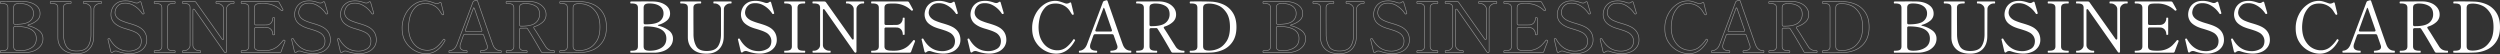
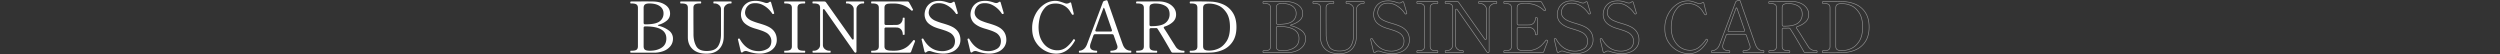
<svg xmlns="http://www.w3.org/2000/svg" width="4253.9" height="91.84" viewBox="0 0 4253.9 91.84">
  <rect x="0" y="0" width="4253.9" height="91.84" fill="#333333" stroke="none" />
  <g id="グループ_1388" data-name="グループ 1388" transform="translate(829.9 -283.34)">
    <path id="パス_977" data-name="パス 977" d="M7.44,0Q6.6,0,6.6-1.68t.84-1.68H9.36q5.52,0,7.86-1.68t2.34-5.88V-76.2q0-4.2-2.46-5.88T9.36-83.76H7.44q-.84,0-.84-1.68v-.6a1.023,1.023,0,0,1,.66-.9,5.46,5.46,0,0,1,1.62-.18l19.56-.12q11.64,0,17.04.12,12.48.24,20.64,5.76T74.28-66.6a15.034,15.034,0,0,1-5.4,11.88,36.94,36.94,0,0,1-13.92,7.2q-1.44.36-1.44.96,0,.48,1.44.84A46.115,46.115,0,0,1,72.3-37.68,16.667,16.667,0,0,1,79.2-24a19.99,19.99,0,0,1-4.38,12.9,27.116,27.116,0,0,1-11.7,8.28A44.724,44.724,0,0,1,46.92,0ZM29.28-50.76a2.515,2.515,0,0,0,.66,1.86,2.515,2.515,0,0,0,1.86.66h.6q17.4,0,24.06-5.04a16.366,16.366,0,0,0,6.66-13.8,14.294,14.294,0,0,0-6.3-12.06q-6.3-4.62-17.94-4.62-5.16,0-7.38,1.74T29.28-76.2ZM39.84-3.36q12.12,0,20.1-5.22t7.98-15.54q0-20.64-35.52-20.64h-.6a2.515,2.515,0,0,0-1.86.66,2.515,2.515,0,0,0-.66,1.86v31.32q0,4.32,2.4,5.94t7.8,1.62Zm96.6,5.04q-15.36,0-23.64-7.62t-8.28-20.34V-76.32q0-4.2-2.46-5.82T94.2-83.76H92.4q-.84,0-.84-1.68t.84-1.68h33.84a.756.756,0,0,1,.78.42,3.36,3.36,0,0,1,.18,1.26q0,1.68-.96,1.68h-1.8q-5.4,0-7.92,1.62T114-76.32q0,22.68.06,30.96t.06,10.68v3.12q0,11.88,4.56,20.28t17.76,8.4q14.28,0,19.38-7.92t5.1-20.76v-42.6A8.518,8.518,0,0,0,157.56-81a10.865,10.865,0,0,0-6.96-2.76h-1.8q-.84,0-.84-1.68t.84-1.68h29.16a.756.756,0,0,1,.78.42,3.36,3.36,0,0,1,.18,1.26q0,1.68-.96,1.68h-1.8A10.865,10.865,0,0,0,169.2-81a8.518,8.518,0,0,0-3.36,6.84l-.24,46.08q0,13.68-7.56,21.72T136.44,1.68Zm89.88-.12A54.174,54.174,0,0,1,216.06.42,63.776,63.776,0,0,1,205.8-2.4a9.424,9.424,0,0,0-3-.48A7.685,7.685,0,0,0,198-.96a2.593,2.593,0,0,1-1.68.72q-1.08,0-1.68-1.8l-4.8-20.16-.12-.72q0-.6,1.2-1.08l.72-.12a1.464,1.464,0,0,1,1.32.96q11.4,20.52,32.16,20.52a28.979,28.979,0,0,0,14.7-3.9q6.78-3.9,6.78-13.38a15.44,15.44,0,0,0-2.4-8.22,17.506,17.506,0,0,0-6.96-6.3,54.484,54.484,0,0,0-7.2-3.12q-3.48-1.2-8.52-2.76a84.174,84.174,0,0,1-10.56-3.6q-9.24-4.32-12.66-9.6a20.972,20.972,0,0,1-3.42-11.64A26.111,26.111,0,0,1,197.04-75a21.323,21.323,0,0,1,7.74-9.24q5.58-3.96,15.06-3.96a36.165,36.165,0,0,1,7.44.78,65.237,65.237,0,0,1,8.16,2.34,12.229,12.229,0,0,0,3.24.6,6.517,6.517,0,0,0,4.2-1.56,3.063,3.063,0,0,1,1.8-.72q1.2,0,1.56,1.56l5.04,17.28.12.84q0,.72-.96,1.08a3.809,3.809,0,0,1-1.08.24,1.41,1.41,0,0,1-1.2-.72A45.376,45.376,0,0,0,243-72.96a41.27,41.27,0,0,0-9.96-7.68,27.349,27.349,0,0,0-13.92-3.6q-7.44,0-11.28,3.42a15.811,15.811,0,0,0-4.92,6.96,20.246,20.246,0,0,0-1.08,5.34q0,8.52,10.2,13.68a99.637,99.637,0,0,0,13.44,4.8q5.28,1.56,9.06,2.88a62.732,62.732,0,0,1,7.38,3.12q13.92,7.2,13.92,22.32A20.852,20.852,0,0,1,252.3-9.84,23.874,23.874,0,0,1,242.04-1.5,37.62,37.62,0,0,1,226.32,1.56ZM269.28,0q-.84,0-.84-1.68t.84-1.68h1.92q5.4,0,7.86-1.74t2.46-5.7V-76.2q0-4.2-2.52-5.88t-7.8-1.68h-1.92q-.84,0-.84-1.68t.84-1.68h33.96a.756.756,0,0,1,.78.42,3.36,3.36,0,0,1,.18,1.26q0,1.68-.96,1.68h-1.8q-5.64,0-7.98,1.68t-2.34,5.88v65.4q0,4.2,2.4,5.82t7.92,1.62h1.8a.756.756,0,0,1,.78.42,3.36,3.36,0,0,1,.18,1.26q0,1.68-.96,1.68ZM317.4,0q-.72,0-.72-1.8,0-1.56.72-1.56h1.92a10.469,10.469,0,0,0,7.02-2.76,8.7,8.7,0,0,0,3.18-6.84V-76.32q0-4.08-2.4-5.76t-7.8-1.68H317.4q-.84,0-.84-1.68t.84-1.68h19.32a3.448,3.448,0,0,1,3,1.56l43.92,62.04q.84,1.2,1.68,1.2,1.44,0,1.44-2.16V-74.16a8.067,8.067,0,0,0-1.62-4.86,11.432,11.432,0,0,0-4.08-3.48,10.388,10.388,0,0,0-4.74-1.26h-1.8a.756.756,0,0,1-.78-.42,3.36,3.36,0,0,1-.18-1.26q0-1.68.96-1.68h29.04a.756.756,0,0,1,.78.42,3.36,3.36,0,0,1,.18,1.26q0,1.68-.96,1.68h-1.92a10.346,10.346,0,0,0-7.02,2.82,8.755,8.755,0,0,0-3.18,6.78V-2.52a3.462,3.462,0,0,1-.42,1.86A1.206,1.206,0,0,1,390,0a3.068,3.068,0,0,1-2.52-1.56l-50.04-71.4q-.84-1.2-1.68-1.2-1.44,0-1.44,2.16v59.04a8.518,8.518,0,0,0,3.36,6.84,11,11,0,0,0,7.08,2.76h1.92q.84,0,.84,1.56,0,1.8-.84,1.8ZM490.08-21.24a1.412,1.412,0,0,1,1.08,1.44,8.433,8.433,0,0,1-.6,1.92q-3.96,9.96-6,15.84A2.806,2.806,0,0,1,481.68,0H417.24q-.84,0-.84-1.68t.84-1.68h1.92q5.4,0,7.86-1.74t2.46-5.82V-76.2q0-4.2-2.58-5.88t-7.74-1.68h-1.92q-.84,0-.84-1.68t.84-1.68h60.84a3.029,3.029,0,0,1,3,1.8q2.04,3.48,3.84,6.84t2.64,4.92a1.336,1.336,0,0,1,.12.6q0,.6-.96,1.2a1.706,1.706,0,0,1-.96.24,1.628,1.628,0,0,1-1.2-.48,39.655,39.655,0,0,0-12.84-8.46,41.659,41.659,0,0,0-16.32-3.18h-3a51.425,51.425,0,0,0-7.56.42,7.394,7.394,0,0,0-4.2,1.98q-1.56,1.56-1.56,5.04v26.52a2.515,2.515,0,0,0,.66,1.86,2.515,2.515,0,0,0,1.86.66h8.28q7.32,0,9.6-.12a10.212,10.212,0,0,0,7.86-3.36,11.981,11.981,0,0,0,2.82-8.16q0-.84,1.56-.84a3.36,3.36,0,0,1,1.26.18.658.658,0,0,1,.42.66v27.48q0,.96-1.68.96-1.56,0-1.56-.96a11.981,11.981,0,0,0-2.82-8.16,10.212,10.212,0,0,0-7.86-3.36q-2.28-.12-9.6-.12H441.6a2.515,2.515,0,0,0-1.86.66,2.515,2.515,0,0,0-.66,1.86v29.52q0,4.08,2.52,5.64t7.8,1.8q1.56.12,5.4.12,2.88,0,4.2-.12A36.205,36.205,0,0,0,471.72-6.6a32.678,32.678,0,0,0,8.7-5.82A89.4,89.4,0,0,0,488.04-21a1.14,1.14,0,0,1,.96-.48A3.809,3.809,0,0,1,490.08-21.24ZM538.8,1.56A54.173,54.173,0,0,1,528.54.42,63.777,63.777,0,0,1,518.28-2.4a9.424,9.424,0,0,0-3-.48,7.685,7.685,0,0,0-4.8,1.92,2.593,2.593,0,0,1-1.68.72q-1.08,0-1.68-1.8l-4.8-20.16-.12-.72q0-.6,1.2-1.08l.72-.12a1.464,1.464,0,0,1,1.32.96Q516.84-2.64,537.6-2.64a28.979,28.979,0,0,0,14.7-3.9q6.78-3.9,6.78-13.38a15.44,15.44,0,0,0-2.4-8.22,17.506,17.506,0,0,0-6.96-6.3,54.486,54.486,0,0,0-7.2-3.12q-3.48-1.2-8.52-2.76a84.174,84.174,0,0,1-10.56-3.6q-9.24-4.32-12.66-9.6a20.972,20.972,0,0,1-3.42-11.64A26.111,26.111,0,0,1,509.52-75a21.324,21.324,0,0,1,7.74-9.24q5.58-3.96,15.06-3.96a36.165,36.165,0,0,1,7.44.78,65.239,65.239,0,0,1,8.16,2.34,12.229,12.229,0,0,0,3.24.6,6.517,6.517,0,0,0,4.2-1.56,3.063,3.063,0,0,1,1.8-.72q1.2,0,1.56,1.56l5.04,17.28.12.84q0,.72-.96,1.08a3.809,3.809,0,0,1-1.08.24,1.41,1.41,0,0,1-1.2-.72,45.374,45.374,0,0,0-5.16-6.48,41.27,41.27,0,0,0-9.96-7.68,27.349,27.349,0,0,0-13.92-3.6q-7.44,0-11.28,3.42a15.811,15.811,0,0,0-4.92,6.96,20.245,20.245,0,0,0-1.08,5.34q0,8.52,10.2,13.68a99.638,99.638,0,0,0,13.44,4.8q5.28,1.56,9.06,2.88a62.738,62.738,0,0,1,7.38,3.12q13.92,7.2,13.92,22.32a20.852,20.852,0,0,1-3.54,11.88A23.874,23.874,0,0,1,554.52-1.5,37.62,37.62,0,0,1,538.8,1.56Zm78.12,0A54.173,54.173,0,0,1,606.66.42,63.777,63.777,0,0,1,596.4-2.4a9.424,9.424,0,0,0-3-.48,7.685,7.685,0,0,0-4.8,1.92,2.593,2.593,0,0,1-1.68.72q-1.08,0-1.68-1.8l-4.8-20.16-.12-.72q0-.6,1.2-1.08l.72-.12a1.464,1.464,0,0,1,1.32.96q11.4,20.52,32.16,20.52a28.979,28.979,0,0,0,14.7-3.9q6.78-3.9,6.78-13.38a15.44,15.44,0,0,0-2.4-8.22,17.506,17.506,0,0,0-6.96-6.3,54.486,54.486,0,0,0-7.2-3.12q-3.48-1.2-8.52-2.76a84.174,84.174,0,0,1-10.56-3.6q-9.24-4.32-12.66-9.6a20.972,20.972,0,0,1-3.42-11.64A26.111,26.111,0,0,1,587.64-75a21.323,21.323,0,0,1,7.74-9.24q5.58-3.96,15.06-3.96a36.165,36.165,0,0,1,7.44.78,65.239,65.239,0,0,1,8.16,2.34,12.229,12.229,0,0,0,3.24.6,6.517,6.517,0,0,0,4.2-1.56,3.063,3.063,0,0,1,1.8-.72q1.2,0,1.56,1.56l5.04,17.28.12.84q0,.72-.96,1.08a3.809,3.809,0,0,1-1.08.24,1.41,1.41,0,0,1-1.2-.72,45.374,45.374,0,0,0-5.16-6.48,41.27,41.27,0,0,0-9.96-7.68,27.349,27.349,0,0,0-13.92-3.6q-7.44,0-11.28,3.42a15.811,15.811,0,0,0-4.92,6.96,20.245,20.245,0,0,0-1.08,5.34q0,8.52,10.2,13.68a99.638,99.638,0,0,0,13.44,4.8q5.28,1.56,9.06,2.88a62.738,62.738,0,0,1,7.38,3.12q13.92,7.2,13.92,22.32A20.852,20.852,0,0,1,642.9-9.84,23.874,23.874,0,0,1,632.64-1.5,37.62,37.62,0,0,1,616.92,1.56Zm114.12.12A40.752,40.752,0,0,1,712.8-3.06a41.338,41.338,0,0,1-15.96-14.46q-6.48-9.72-6.48-23.76a50.5,50.5,0,0,1,5.76-24.36,45.006,45.006,0,0,1,14.76-16.62,32.985,32.985,0,0,1,18.36-5.94,27.282,27.282,0,0,1,7.08.84q3.12.84,7.2,2.28,1.56.6,3.06,1.08a8.458,8.458,0,0,0,2.46.48,9.89,9.89,0,0,0,4.92-1.44,3.211,3.211,0,0,1,1.56-.6q.96,0,1.32,1.44l4.08,16.8.24,1.32v.24a1.234,1.234,0,0,1-.72,1.08l-.6.24h-.36a1.978,1.978,0,0,1-1.44-.84q-.6-.84-3.84-6a26.406,26.406,0,0,0-9.54-8.76,28.87,28.87,0,0,0-14.58-3.6q-12,0-18.42,7.74a39.235,39.235,0,0,0-8.4,16.74,72.951,72.951,0,0,0-1.98,15.24q0,13.56,4.86,22.56T718.26-8.22a29.187,29.187,0,0,0,14.58,4.14A24.554,24.554,0,0,0,748.2-8.94a56.294,56.294,0,0,0,12.12-13.38q.6-.72,1.08-.72a2.086,2.086,0,0,1,1.2.6,1.926,1.926,0,0,1,.84,1.32,1.842,1.842,0,0,1-.24.72Q751.08,1.68,731.04,1.68ZM858.36-3.36a.586.586,0,0,1,.6.54,5.242,5.242,0,0,1,.12,1.14q0,1.68-.72,1.68H824.28a.658.658,0,0,1-.66-.42,3.36,3.36,0,0,1-.18-1.26,3.36,3.36,0,0,1,.18-1.26.658.658,0,0,1,.66-.42,20.768,20.768,0,0,0,7.92-1.38,4.984,4.984,0,0,0,3.36-4.98,8.013,8.013,0,0,0-.48-2.76L829.2-29.4a2.806,2.806,0,0,0-2.88-2.04h-28.8a2.806,2.806,0,0,0-2.88,2.04l-2.04,5.64-2.64,7.68a15.891,15.891,0,0,0-1.08,5.28q0,7.44,11.4,7.44a.586.586,0,0,1,.6.54A5.242,5.242,0,0,1,801-1.68Q801,0,800.28,0H770.76a.658.658,0,0,1-.66-.42,3.359,3.359,0,0,1-.18-1.26,3.359,3.359,0,0,1,.18-1.26.658.658,0,0,1,.66-.42,12.344,12.344,0,0,0,7.08-2.52q3.6-2.52,5.88-8.28l27-71.64a3.954,3.954,0,0,1,2.52-2.4l2.04-.6a4.89,4.89,0,0,1,1.68-.36,1.39,1.39,0,0,1,.96.24,1.426,1.426,0,0,1,.72.84l4.08,11.88q4.08,11.64,12.3,35.28t9.66,27.24Q848.52-3.36,858.36-3.36ZM798.12-38.88a3.81,3.81,0,0,0-.24,1.08,1.6,1.6,0,0,0,.6,1.32,2.625,2.625,0,0,0,1.68.48h23.76q2.28,0,2.28-1.92l-.24-.96-12-34.56a6.723,6.723,0,0,0-1.2-2.52q-.72-.84-.96-.24Q805.08-58.56,798.12-38.88ZM948.72-3.36q.84,0,.84,1.56,0,1.8-.84,1.8H930a3.214,3.214,0,0,1-3-1.68q-4.44-7.92-11.4-19.74t-11.64-18.9a2.894,2.894,0,0,0-2.76-1.56l-3.36.12h-5.28a2.515,2.515,0,0,0-1.86.66,2.515,2.515,0,0,0-.66,1.86v28.32q0,4.2,2.58,5.88t7.74,1.68h1.92q.84,0,.84,1.56,0,1.8-.84,1.8H868.2q-.84,0-.84-1.68t.84-1.68h1.92q5.4,0,7.86-1.68t2.46-5.88V-76.2q0-4.2-2.64-5.88T870-83.76h-1.92q-.84,0-.84-1.68v-.6a1.023,1.023,0,0,1,.66-.9,5.46,5.46,0,0,1,1.62-.18l26.16-.12H906.6a38.5,38.5,0,0,1,14.22,2.82,25.107,25.107,0,0,1,10.5,7.8,18.73,18.73,0,0,1,3.96,11.82,16.526,16.526,0,0,1-5.34,12.42,35.526,35.526,0,0,1-13.98,7.86q-1.68.6-1.68,1.8a2.641,2.641,0,0,0,.6,1.44q4.56,6.72,11.52,18.12l8.52,13.44a15.3,15.3,0,0,0,5.22,4.62A17.932,17.932,0,0,0,948.72-3.36ZM890.04-47.64a2.515,2.515,0,0,0,.66,1.86,2.515,2.515,0,0,0,1.86.66h1.08q17.16,0,23.88-5.76a18.314,18.314,0,0,0,6.72-14.52q0-9.84-7.02-14.04t-17.1-4.2a16.467,16.467,0,0,0-7.32,1.38q-2.76,1.38-2.76,6.06ZM959.4,0q-.96,0-.96-1.68t.96-1.68h1.92q5.4,0,7.8-1.62t2.4-5.82V-76.2q0-4.32-2.4-5.94t-7.8-1.62H959.4q-.84,0-.84-1.68v-.6a1.023,1.023,0,0,1,.66-.9,5.46,5.46,0,0,1,1.62-.18q2.16-.12,12-.12,12.96,0,21.84.36a56.482,56.482,0,0,1,21.18,4.92,37.022,37.022,0,0,1,15.96,13.98q6.18,9.54,6.18,24.42,0,14.76-6.18,24.3a37.426,37.426,0,0,1-15.96,14.04A55.774,55.774,0,0,1,994.68-.24q-7.92.36-19.8.36Zm33-3.6a37.794,37.794,0,0,0,14.82-3.36q7.86-3.36,13.8-12.3t5.94-24.3q0-15.48-5.94-24.42t-13.8-12.24a38.372,38.372,0,0,0-14.82-3.3h-.96q-5.52,0-7.86,1.68t-2.34,5.88v64.92q0,4.08,2.34,5.76t7.86,1.68Z" transform="translate(236 373)" fill="#fff" />
-     <path id="パス_978" data-name="パス 978" d="M7.44,0Q6.6,0,6.6-1.68t.84-1.68H9.36q5.52,0,7.86-1.68t2.34-5.88V-76.2q0-4.2-2.46-5.88T9.36-83.76H7.44q-.84,0-.84-1.68v-.6a1.023,1.023,0,0,1,.66-.9,5.46,5.46,0,0,1,1.62-.18l19.56-.12q11.64,0,17.04.12,12.48.24,20.64,5.76T74.28-66.6a15.034,15.034,0,0,1-5.4,11.88,36.94,36.94,0,0,1-13.92,7.2q-1.44.36-1.44.96,0,.48,1.44.84A46.115,46.115,0,0,1,72.3-37.68,16.667,16.667,0,0,1,79.2-24a19.99,19.99,0,0,1-4.38,12.9,27.116,27.116,0,0,1-11.7,8.28A44.724,44.724,0,0,1,46.92,0ZM29.28-50.76a2.515,2.515,0,0,0,.66,1.86,2.515,2.515,0,0,0,1.86.66h.6q17.4,0,24.06-5.04a16.366,16.366,0,0,0,6.66-13.8,14.294,14.294,0,0,0-6.3-12.06q-6.3-4.62-17.94-4.62-5.16,0-7.38,1.74T29.28-76.2ZM39.84-3.36q12.12,0,20.1-5.22t7.98-15.54q0-20.64-35.52-20.64h-.6a2.515,2.515,0,0,0-1.86.66,2.515,2.515,0,0,0-.66,1.86v31.32q0,4.32,2.4,5.94t7.8,1.62Zm96.6,5.04q-15.36,0-23.64-7.62t-8.28-20.34V-76.32q0-4.2-2.46-5.82T94.2-83.76H92.4q-.84,0-.84-1.68t.84-1.68h33.84a.756.756,0,0,1,.78.42,3.36,3.36,0,0,1,.18,1.26q0,1.68-.96,1.68h-1.8q-5.4,0-7.92,1.62T114-76.32q0,22.68.06,30.96t.06,10.68v3.12q0,11.88,4.56,20.28t17.76,8.4q14.28,0,19.38-7.92t5.1-20.76v-42.6A8.518,8.518,0,0,0,157.56-81a10.865,10.865,0,0,0-6.96-2.76h-1.8q-.84,0-.84-1.68t.84-1.68h29.16a.756.756,0,0,1,.78.42,3.36,3.36,0,0,1,.18,1.26q0,1.68-.96,1.68h-1.8A10.865,10.865,0,0,0,169.2-81a8.518,8.518,0,0,0-3.36,6.84l-.24,46.08q0,13.68-7.56,21.72T136.44,1.68Zm89.88-.12A54.174,54.174,0,0,1,216.06.42,63.776,63.776,0,0,1,205.8-2.4a9.424,9.424,0,0,0-3-.48A7.685,7.685,0,0,0,198-.96a2.593,2.593,0,0,1-1.68.72q-1.08,0-1.68-1.8l-4.8-20.16-.12-.72q0-.6,1.2-1.08l.72-.12a1.464,1.464,0,0,1,1.32.96q11.4,20.52,32.16,20.52a28.979,28.979,0,0,0,14.7-3.9q6.78-3.9,6.78-13.38a15.44,15.44,0,0,0-2.4-8.22,17.506,17.506,0,0,0-6.96-6.3,54.484,54.484,0,0,0-7.2-3.12q-3.48-1.2-8.52-2.76a84.174,84.174,0,0,1-10.56-3.6q-9.24-4.32-12.66-9.6a20.972,20.972,0,0,1-3.42-11.64A26.111,26.111,0,0,1,197.04-75a21.323,21.323,0,0,1,7.74-9.24q5.58-3.96,15.06-3.96a36.165,36.165,0,0,1,7.44.78,65.237,65.237,0,0,1,8.16,2.34,12.229,12.229,0,0,0,3.24.6,6.517,6.517,0,0,0,4.2-1.56,3.063,3.063,0,0,1,1.8-.72q1.2,0,1.56,1.56l5.04,17.28.12.84q0,.72-.96,1.08a3.809,3.809,0,0,1-1.08.24,1.41,1.41,0,0,1-1.2-.72A45.376,45.376,0,0,0,243-72.96a41.27,41.27,0,0,0-9.96-7.68,27.349,27.349,0,0,0-13.92-3.6q-7.44,0-11.28,3.42a15.811,15.811,0,0,0-4.92,6.96,20.246,20.246,0,0,0-1.08,5.34q0,8.52,10.2,13.68a99.637,99.637,0,0,0,13.44,4.8q5.28,1.56,9.06,2.88a62.732,62.732,0,0,1,7.38,3.12q13.92,7.2,13.92,22.32A20.852,20.852,0,0,1,252.3-9.84,23.874,23.874,0,0,1,242.04-1.5,37.62,37.62,0,0,1,226.32,1.56ZM269.28,0q-.84,0-.84-1.68t.84-1.68h1.92q5.4,0,7.86-1.74t2.46-5.7V-76.2q0-4.2-2.52-5.88t-7.8-1.68h-1.92q-.84,0-.84-1.68t.84-1.68h33.96a.756.756,0,0,1,.78.42,3.36,3.36,0,0,1,.18,1.26q0,1.68-.96,1.68h-1.8q-5.64,0-7.98,1.68t-2.34,5.88v65.4q0,4.2,2.4,5.82t7.92,1.62h1.8a.756.756,0,0,1,.78.42,3.36,3.36,0,0,1,.18,1.26q0,1.68-.96,1.68ZM317.4,0q-.72,0-.72-1.8,0-1.56.72-1.56h1.92a10.469,10.469,0,0,0,7.02-2.76,8.7,8.7,0,0,0,3.18-6.84V-76.32q0-4.08-2.4-5.76t-7.8-1.68H317.4q-.84,0-.84-1.68t.84-1.68h19.32a3.448,3.448,0,0,1,3,1.56l43.92,62.04q.84,1.2,1.68,1.2,1.44,0,1.44-2.16V-74.16a8.067,8.067,0,0,0-1.62-4.86,11.432,11.432,0,0,0-4.08-3.48,10.388,10.388,0,0,0-4.74-1.26h-1.8a.756.756,0,0,1-.78-.42,3.36,3.36,0,0,1-.18-1.26q0-1.68.96-1.68h29.04a.756.756,0,0,1,.78.42,3.36,3.36,0,0,1,.18,1.26q0,1.68-.96,1.68h-1.92a10.346,10.346,0,0,0-7.02,2.82,8.755,8.755,0,0,0-3.18,6.78V-2.52a3.462,3.462,0,0,1-.42,1.86A1.206,1.206,0,0,1,390,0a3.068,3.068,0,0,1-2.52-1.56l-50.04-71.4q-.84-1.2-1.68-1.2-1.44,0-1.44,2.16v59.04a8.518,8.518,0,0,0,3.36,6.84,11,11,0,0,0,7.08,2.76h1.92q.84,0,.84,1.56,0,1.8-.84,1.8ZM490.08-21.24a1.412,1.412,0,0,1,1.08,1.44,8.433,8.433,0,0,1-.6,1.92q-3.96,9.96-6,15.84A2.806,2.806,0,0,1,481.68,0H417.24q-.84,0-.84-1.68t.84-1.68h1.92q5.4,0,7.86-1.74t2.46-5.82V-76.2q0-4.2-2.58-5.88t-7.74-1.68h-1.92q-.84,0-.84-1.68t.84-1.68h60.84a3.029,3.029,0,0,1,3,1.8q2.04,3.48,3.84,6.84t2.64,4.92a1.336,1.336,0,0,1,.12.6q0,.6-.96,1.2a1.706,1.706,0,0,1-.96.24,1.628,1.628,0,0,1-1.2-.48,39.655,39.655,0,0,0-12.84-8.46,41.659,41.659,0,0,0-16.32-3.18h-3a51.425,51.425,0,0,0-7.56.42,7.394,7.394,0,0,0-4.2,1.98q-1.56,1.56-1.56,5.04v26.52a2.515,2.515,0,0,0,.66,1.86,2.515,2.515,0,0,0,1.86.66h8.28q7.32,0,9.6-.12a10.212,10.212,0,0,0,7.86-3.36,11.981,11.981,0,0,0,2.82-8.16q0-.84,1.56-.84a3.36,3.36,0,0,1,1.26.18.658.658,0,0,1,.42.66v27.48q0,.96-1.68.96-1.56,0-1.56-.96a11.981,11.981,0,0,0-2.82-8.16,10.212,10.212,0,0,0-7.86-3.36q-2.28-.12-9.6-.12H441.6a2.515,2.515,0,0,0-1.86.66,2.515,2.515,0,0,0-.66,1.86v29.52q0,4.08,2.52,5.64t7.8,1.8q1.56.12,5.4.12,2.88,0,4.2-.12A36.205,36.205,0,0,0,471.72-6.6a32.678,32.678,0,0,0,8.7-5.82A89.4,89.4,0,0,0,488.04-21a1.14,1.14,0,0,1,.96-.48A3.809,3.809,0,0,1,490.08-21.24ZM538.8,1.56A54.173,54.173,0,0,1,528.54.42,63.777,63.777,0,0,1,518.28-2.4a9.424,9.424,0,0,0-3-.48,7.685,7.685,0,0,0-4.8,1.92,2.593,2.593,0,0,1-1.68.72q-1.08,0-1.68-1.8l-4.8-20.16-.12-.72q0-.6,1.2-1.08l.72-.12a1.464,1.464,0,0,1,1.32.96Q516.84-2.64,537.6-2.64a28.979,28.979,0,0,0,14.7-3.9q6.78-3.9,6.78-13.38a15.44,15.44,0,0,0-2.4-8.22,17.506,17.506,0,0,0-6.96-6.3,54.486,54.486,0,0,0-7.2-3.12q-3.48-1.2-8.52-2.76a84.174,84.174,0,0,1-10.56-3.6q-9.24-4.32-12.66-9.6a20.972,20.972,0,0,1-3.42-11.64A26.111,26.111,0,0,1,509.52-75a21.324,21.324,0,0,1,7.74-9.24q5.58-3.96,15.06-3.96a36.165,36.165,0,0,1,7.44.78,65.239,65.239,0,0,1,8.16,2.34,12.229,12.229,0,0,0,3.24.6,6.517,6.517,0,0,0,4.2-1.56,3.063,3.063,0,0,1,1.8-.72q1.2,0,1.56,1.56l5.04,17.28.12.84q0,.72-.96,1.08a3.809,3.809,0,0,1-1.08.24,1.41,1.41,0,0,1-1.2-.72,45.374,45.374,0,0,0-5.16-6.48,41.27,41.27,0,0,0-9.96-7.68,27.349,27.349,0,0,0-13.92-3.6q-7.44,0-11.28,3.42a15.811,15.811,0,0,0-4.92,6.96,20.245,20.245,0,0,0-1.08,5.34q0,8.52,10.2,13.68a99.638,99.638,0,0,0,13.44,4.8q5.28,1.56,9.06,2.88a62.738,62.738,0,0,1,7.38,3.12q13.92,7.2,13.92,22.32a20.852,20.852,0,0,1-3.54,11.88A23.874,23.874,0,0,1,554.52-1.5,37.62,37.62,0,0,1,538.8,1.56Zm78.12,0A54.173,54.173,0,0,1,606.66.42,63.777,63.777,0,0,1,596.4-2.4a9.424,9.424,0,0,0-3-.48,7.685,7.685,0,0,0-4.8,1.92,2.593,2.593,0,0,1-1.68.72q-1.08,0-1.68-1.8l-4.8-20.16-.12-.72q0-.6,1.2-1.08l.72-.12a1.464,1.464,0,0,1,1.32.96q11.4,20.52,32.16,20.52a28.979,28.979,0,0,0,14.7-3.9q6.78-3.9,6.78-13.38a15.44,15.44,0,0,0-2.4-8.22,17.506,17.506,0,0,0-6.96-6.3,54.486,54.486,0,0,0-7.2-3.12q-3.48-1.2-8.52-2.76a84.174,84.174,0,0,1-10.56-3.6q-9.24-4.32-12.66-9.6a20.972,20.972,0,0,1-3.42-11.64A26.111,26.111,0,0,1,587.64-75a21.323,21.323,0,0,1,7.74-9.24q5.58-3.96,15.06-3.96a36.165,36.165,0,0,1,7.44.78,65.239,65.239,0,0,1,8.16,2.34,12.229,12.229,0,0,0,3.24.6,6.517,6.517,0,0,0,4.2-1.56,3.063,3.063,0,0,1,1.8-.72q1.2,0,1.56,1.56l5.04,17.28.12.84q0,.72-.96,1.08a3.809,3.809,0,0,1-1.08.24,1.41,1.41,0,0,1-1.2-.72,45.374,45.374,0,0,0-5.16-6.48,41.27,41.27,0,0,0-9.96-7.68,27.349,27.349,0,0,0-13.92-3.6q-7.44,0-11.28,3.42a15.811,15.811,0,0,0-4.92,6.96,20.245,20.245,0,0,0-1.08,5.34q0,8.52,10.2,13.68a99.638,99.638,0,0,0,13.44,4.8q5.28,1.56,9.06,2.88a62.738,62.738,0,0,1,7.38,3.12q13.92,7.2,13.92,22.32A20.852,20.852,0,0,1,642.9-9.84,23.874,23.874,0,0,1,632.64-1.5,37.62,37.62,0,0,1,616.92,1.56Zm114.12.12A40.752,40.752,0,0,1,712.8-3.06a41.338,41.338,0,0,1-15.96-14.46q-6.48-9.72-6.48-23.76a50.5,50.5,0,0,1,5.76-24.36,45.006,45.006,0,0,1,14.76-16.62,32.985,32.985,0,0,1,18.36-5.94,27.282,27.282,0,0,1,7.08.84q3.12.84,7.2,2.28,1.56.6,3.06,1.08a8.458,8.458,0,0,0,2.46.48,9.89,9.89,0,0,0,4.92-1.44,3.211,3.211,0,0,1,1.56-.6q.96,0,1.32,1.44l4.08,16.8.24,1.32v.24a1.234,1.234,0,0,1-.72,1.08l-.6.24h-.36a1.978,1.978,0,0,1-1.44-.84q-.6-.84-3.84-6a26.406,26.406,0,0,0-9.54-8.76,28.87,28.87,0,0,0-14.58-3.6q-12,0-18.42,7.74a39.235,39.235,0,0,0-8.4,16.74,72.951,72.951,0,0,0-1.98,15.24q0,13.56,4.86,22.56T718.26-8.22a29.187,29.187,0,0,0,14.58,4.14A24.554,24.554,0,0,0,748.2-8.94a56.294,56.294,0,0,0,12.12-13.38q.6-.72,1.08-.72a2.086,2.086,0,0,1,1.2.6,1.926,1.926,0,0,1,.84,1.32,1.842,1.842,0,0,1-.24.72Q751.08,1.68,731.04,1.68ZM858.36-3.36a.586.586,0,0,1,.6.54,5.242,5.242,0,0,1,.12,1.14q0,1.68-.72,1.68H824.28a.658.658,0,0,1-.66-.42,3.36,3.36,0,0,1-.18-1.26,3.36,3.36,0,0,1,.18-1.26.658.658,0,0,1,.66-.42,20.768,20.768,0,0,0,7.92-1.38,4.984,4.984,0,0,0,3.36-4.98,8.013,8.013,0,0,0-.48-2.76L829.2-29.4a2.806,2.806,0,0,0-2.88-2.04h-28.8a2.806,2.806,0,0,0-2.88,2.04l-2.04,5.64-2.64,7.68a15.891,15.891,0,0,0-1.08,5.28q0,7.44,11.4,7.44a.586.586,0,0,1,.6.54A5.242,5.242,0,0,1,801-1.68Q801,0,800.28,0H770.76a.658.658,0,0,1-.66-.42,3.359,3.359,0,0,1-.18-1.26,3.359,3.359,0,0,1,.18-1.26.658.658,0,0,1,.66-.42,12.344,12.344,0,0,0,7.08-2.52q3.6-2.52,5.88-8.28l27-71.64a3.954,3.954,0,0,1,2.52-2.4l2.04-.6a4.89,4.89,0,0,1,1.68-.36,1.39,1.39,0,0,1,.96.24,1.426,1.426,0,0,1,.72.84l4.08,11.88q4.08,11.64,12.3,35.28t9.66,27.24Q848.52-3.36,858.36-3.36ZM798.12-38.88a3.81,3.81,0,0,0-.24,1.08,1.6,1.6,0,0,0,.6,1.32,2.625,2.625,0,0,0,1.68.48h23.76q2.28,0,2.28-1.92l-.24-.96-12-34.56a6.723,6.723,0,0,0-1.2-2.52q-.72-.84-.96-.24Q805.08-58.56,798.12-38.88ZM948.72-3.36q.84,0,.84,1.56,0,1.8-.84,1.8H930a3.214,3.214,0,0,1-3-1.68q-4.44-7.92-11.4-19.74t-11.64-18.9a2.894,2.894,0,0,0-2.76-1.56l-3.36.12h-5.28a2.515,2.515,0,0,0-1.86.66,2.515,2.515,0,0,0-.66,1.86v28.32q0,4.2,2.58,5.88t7.74,1.68h1.92q.84,0,.84,1.56,0,1.8-.84,1.8H868.2q-.84,0-.84-1.68t.84-1.68h1.92q5.4,0,7.86-1.68t2.46-5.88V-76.2q0-4.2-2.64-5.88T870-83.76h-1.92q-.84,0-.84-1.68v-.6a1.023,1.023,0,0,1,.66-.9,5.46,5.46,0,0,1,1.62-.18l26.16-.12H906.6a38.5,38.5,0,0,1,14.22,2.82,25.107,25.107,0,0,1,10.5,7.8,18.73,18.73,0,0,1,3.96,11.82,16.526,16.526,0,0,1-5.34,12.42,35.526,35.526,0,0,1-13.98,7.86q-1.68.6-1.68,1.8a2.641,2.641,0,0,0,.6,1.44q4.56,6.72,11.52,18.12l8.52,13.44a15.3,15.3,0,0,0,5.22,4.62A17.932,17.932,0,0,0,948.72-3.36ZM890.04-47.64a2.515,2.515,0,0,0,.66,1.86,2.515,2.515,0,0,0,1.86.66h1.08q17.16,0,23.88-5.76a18.314,18.314,0,0,0,6.72-14.52q0-9.84-7.02-14.04t-17.1-4.2a16.467,16.467,0,0,0-7.32,1.38q-2.76,1.38-2.76,6.06ZM959.4,0q-.96,0-.96-1.68t.96-1.68h1.92q5.4,0,7.8-1.62t2.4-5.82V-76.2q0-4.32-2.4-5.94t-7.8-1.62H959.4q-.84,0-.84-1.68v-.6a1.023,1.023,0,0,1,.66-.9,5.46,5.46,0,0,1,1.62-.18q2.16-.12,12-.12,12.96,0,21.84.36a56.482,56.482,0,0,1,21.18,4.92,37.022,37.022,0,0,1,15.96,13.98q6.18,9.54,6.18,24.42,0,14.76-6.18,24.3a37.426,37.426,0,0,1-15.96,14.04A55.774,55.774,0,0,1,994.68-.24q-7.92.36-19.8.36Zm33-3.6a37.794,37.794,0,0,0,14.82-3.36q7.86-3.36,13.8-12.3t5.94-24.3q0-15.48-5.94-24.42t-13.8-12.24a38.372,38.372,0,0,0-14.82-3.3h-.96q-5.52,0-7.86,1.68t-2.34,5.88v64.92q0,4.08,2.34,5.76t7.86,1.68Z" transform="translate(-836 373)" fill="none" stroke="#fff" stroke-width="1" opacity="0.5" />
    <path id="パス_975" data-name="パス 975" d="M7.44,0Q6.6,0,6.6-1.68t.84-1.68H9.36q5.52,0,7.86-1.68t2.34-5.88V-76.2q0-4.2-2.46-5.88T9.36-83.76H7.44q-.84,0-.84-1.68v-.6a1.023,1.023,0,0,1,.66-.9,5.46,5.46,0,0,1,1.62-.18l19.56-.12q11.64,0,17.04.12,12.48.24,20.64,5.76T74.28-66.6a15.034,15.034,0,0,1-5.4,11.88,36.94,36.94,0,0,1-13.92,7.2q-1.44.36-1.44.96,0,.48,1.44.84A46.115,46.115,0,0,1,72.3-37.68,16.667,16.667,0,0,1,79.2-24a19.99,19.99,0,0,1-4.38,12.9,27.116,27.116,0,0,1-11.7,8.28A44.724,44.724,0,0,1,46.92,0ZM29.28-50.76a2.515,2.515,0,0,0,.66,1.86,2.515,2.515,0,0,0,1.86.66h.6q17.4,0,24.06-5.04a16.366,16.366,0,0,0,6.66-13.8,14.294,14.294,0,0,0-6.3-12.06q-6.3-4.62-17.94-4.62-5.16,0-7.38,1.74T29.28-76.2ZM39.84-3.36q12.12,0,20.1-5.22t7.98-15.54q0-20.64-35.52-20.64h-.6a2.515,2.515,0,0,0-1.86.66,2.515,2.515,0,0,0-.66,1.86v31.32q0,4.32,2.4,5.94t7.8,1.62Zm96.6,5.04q-15.36,0-23.64-7.62t-8.28-20.34V-76.32q0-4.2-2.46-5.82T94.2-83.76H92.4q-.84,0-.84-1.68t.84-1.68h33.84a.756.756,0,0,1,.78.42,3.36,3.36,0,0,1,.18,1.26q0,1.68-.96,1.68h-1.8q-5.4,0-7.92,1.62T114-76.32q0,22.68.06,30.96t.06,10.68v3.12q0,11.88,4.56,20.28t17.76,8.4q14.28,0,19.38-7.92t5.1-20.76v-42.6A8.518,8.518,0,0,0,157.56-81a10.865,10.865,0,0,0-6.96-2.76h-1.8q-.84,0-.84-1.68t.84-1.68h29.16a.756.756,0,0,1,.78.42,3.36,3.36,0,0,1,.18,1.26q0,1.68-.96,1.68h-1.8A10.865,10.865,0,0,0,169.2-81a8.518,8.518,0,0,0-3.36,6.84l-.24,46.08q0,13.68-7.56,21.72T136.44,1.68Zm89.88-.12A54.174,54.174,0,0,1,216.06.42,63.776,63.776,0,0,1,205.8-2.4a9.424,9.424,0,0,0-3-.48A7.685,7.685,0,0,0,198-.96a2.593,2.593,0,0,1-1.68.72q-1.08,0-1.68-1.8l-4.8-20.16-.12-.72q0-.6,1.2-1.08l.72-.12a1.464,1.464,0,0,1,1.32.96q11.4,20.52,32.16,20.52a28.979,28.979,0,0,0,14.7-3.9q6.78-3.9,6.78-13.38a15.44,15.44,0,0,0-2.4-8.22,17.506,17.506,0,0,0-6.96-6.3,54.484,54.484,0,0,0-7.2-3.12q-3.48-1.2-8.52-2.76a84.174,84.174,0,0,1-10.56-3.6q-9.24-4.32-12.66-9.6a20.972,20.972,0,0,1-3.42-11.64A26.111,26.111,0,0,1,197.04-75a21.323,21.323,0,0,1,7.74-9.24q5.58-3.96,15.06-3.96a36.165,36.165,0,0,1,7.44.78,65.237,65.237,0,0,1,8.16,2.34,12.229,12.229,0,0,0,3.24.6,6.517,6.517,0,0,0,4.2-1.56,3.063,3.063,0,0,1,1.8-.72q1.2,0,1.56,1.56l5.04,17.28.12.84q0,.72-.96,1.08a3.809,3.809,0,0,1-1.08.24,1.41,1.41,0,0,1-1.2-.72A45.376,45.376,0,0,0,243-72.96a41.27,41.27,0,0,0-9.96-7.68,27.349,27.349,0,0,0-13.92-3.6q-7.44,0-11.28,3.42a15.811,15.811,0,0,0-4.92,6.96,20.246,20.246,0,0,0-1.08,5.34q0,8.52,10.2,13.68a99.637,99.637,0,0,0,13.44,4.8q5.28,1.56,9.06,2.88a62.732,62.732,0,0,1,7.38,3.12q13.92,7.2,13.92,22.32A20.852,20.852,0,0,1,252.3-9.84,23.874,23.874,0,0,1,242.04-1.5,37.62,37.62,0,0,1,226.32,1.56ZM269.28,0q-.84,0-.84-1.68t.84-1.68h1.92q5.4,0,7.86-1.74t2.46-5.7V-76.2q0-4.2-2.52-5.88t-7.8-1.68h-1.92q-.84,0-.84-1.68t.84-1.68h33.96a.756.756,0,0,1,.78.42,3.36,3.36,0,0,1,.18,1.26q0,1.68-.96,1.68h-1.8q-5.64,0-7.98,1.68t-2.34,5.88v65.4q0,4.2,2.4,5.82t7.92,1.62h1.8a.756.756,0,0,1,.78.42,3.36,3.36,0,0,1,.18,1.26q0,1.68-.96,1.68ZM317.4,0q-.72,0-.72-1.8,0-1.56.72-1.56h1.92a10.469,10.469,0,0,0,7.02-2.76,8.7,8.7,0,0,0,3.18-6.84V-76.32q0-4.08-2.4-5.76t-7.8-1.68H317.4q-.84,0-.84-1.68t.84-1.68h19.32a3.448,3.448,0,0,1,3,1.56l43.92,62.04q.84,1.2,1.68,1.2,1.44,0,1.44-2.16V-74.16a8.067,8.067,0,0,0-1.62-4.86,11.432,11.432,0,0,0-4.08-3.48,10.388,10.388,0,0,0-4.74-1.26h-1.8a.756.756,0,0,1-.78-.42,3.36,3.36,0,0,1-.18-1.26q0-1.68.96-1.68h29.04a.756.756,0,0,1,.78.42,3.36,3.36,0,0,1,.18,1.26q0,1.68-.96,1.68h-1.92a10.346,10.346,0,0,0-7.02,2.82,8.755,8.755,0,0,0-3.18,6.78V-2.52a3.462,3.462,0,0,1-.42,1.86A1.206,1.206,0,0,1,390,0a3.068,3.068,0,0,1-2.52-1.56l-50.04-71.4q-.84-1.2-1.68-1.2-1.44,0-1.44,2.16v59.04a8.518,8.518,0,0,0,3.36,6.84,11,11,0,0,0,7.08,2.76h1.92q.84,0,.84,1.56,0,1.8-.84,1.8ZM490.08-21.24a1.412,1.412,0,0,1,1.08,1.44,8.433,8.433,0,0,1-.6,1.92q-3.96,9.96-6,15.84A2.806,2.806,0,0,1,481.68,0H417.24q-.84,0-.84-1.68t.84-1.68h1.92q5.4,0,7.86-1.74t2.46-5.82V-76.2q0-4.2-2.58-5.88t-7.74-1.68h-1.92q-.84,0-.84-1.68t.84-1.68h60.84a3.029,3.029,0,0,1,3,1.8q2.04,3.48,3.84,6.84t2.64,4.92a1.336,1.336,0,0,1,.12.6q0,.6-.96,1.2a1.706,1.706,0,0,1-.96.24,1.628,1.628,0,0,1-1.2-.48,39.655,39.655,0,0,0-12.84-8.46,41.659,41.659,0,0,0-16.32-3.18h-3a51.425,51.425,0,0,0-7.56.42,7.394,7.394,0,0,0-4.2,1.98q-1.56,1.56-1.56,5.04v26.52a2.515,2.515,0,0,0,.66,1.86,2.515,2.515,0,0,0,1.86.66h8.28q7.32,0,9.6-.12a10.212,10.212,0,0,0,7.86-3.36,11.981,11.981,0,0,0,2.82-8.16q0-.84,1.56-.84a3.36,3.36,0,0,1,1.26.18.658.658,0,0,1,.42.66v27.48q0,.96-1.68.96-1.56,0-1.56-.96a11.981,11.981,0,0,0-2.82-8.16,10.212,10.212,0,0,0-7.86-3.36q-2.28-.12-9.6-.12H441.6a2.515,2.515,0,0,0-1.86.66,2.515,2.515,0,0,0-.66,1.86v29.52q0,4.08,2.52,5.64t7.8,1.8q1.56.12,5.4.12,2.88,0,4.2-.12A36.205,36.205,0,0,0,471.72-6.6a32.678,32.678,0,0,0,8.7-5.82A89.4,89.4,0,0,0,488.04-21a1.14,1.14,0,0,1,.96-.48A3.809,3.809,0,0,1,490.08-21.24ZM538.8,1.56A54.173,54.173,0,0,1,528.54.42,63.777,63.777,0,0,1,518.28-2.4a9.424,9.424,0,0,0-3-.48,7.685,7.685,0,0,0-4.8,1.92,2.593,2.593,0,0,1-1.68.72q-1.08,0-1.68-1.8l-4.8-20.16-.12-.72q0-.6,1.2-1.08l.72-.12a1.464,1.464,0,0,1,1.32.96Q516.84-2.64,537.6-2.64a28.979,28.979,0,0,0,14.7-3.9q6.78-3.9,6.78-13.38a15.44,15.44,0,0,0-2.4-8.22,17.506,17.506,0,0,0-6.96-6.3,54.486,54.486,0,0,0-7.2-3.12q-3.48-1.2-8.52-2.76a84.174,84.174,0,0,1-10.56-3.6q-9.24-4.32-12.66-9.6a20.972,20.972,0,0,1-3.42-11.64A26.111,26.111,0,0,1,509.52-75a21.324,21.324,0,0,1,7.74-9.24q5.58-3.96,15.06-3.96a36.165,36.165,0,0,1,7.44.78,65.239,65.239,0,0,1,8.16,2.34,12.229,12.229,0,0,0,3.24.6,6.517,6.517,0,0,0,4.2-1.56,3.063,3.063,0,0,1,1.8-.72q1.2,0,1.56,1.56l5.04,17.28.12.84q0,.72-.96,1.08a3.809,3.809,0,0,1-1.08.24,1.41,1.41,0,0,1-1.2-.72,45.374,45.374,0,0,0-5.16-6.48,41.27,41.27,0,0,0-9.96-7.68,27.349,27.349,0,0,0-13.92-3.6q-7.44,0-11.28,3.42a15.811,15.811,0,0,0-4.92,6.96,20.245,20.245,0,0,0-1.08,5.34q0,8.52,10.2,13.68a99.638,99.638,0,0,0,13.44,4.8q5.28,1.56,9.06,2.88a62.738,62.738,0,0,1,7.38,3.12q13.92,7.2,13.92,22.32a20.852,20.852,0,0,1-3.54,11.88A23.874,23.874,0,0,1,554.52-1.5,37.62,37.62,0,0,1,538.8,1.56Zm78.12,0A54.173,54.173,0,0,1,606.66.42,63.777,63.777,0,0,1,596.4-2.4a9.424,9.424,0,0,0-3-.48,7.685,7.685,0,0,0-4.8,1.92,2.593,2.593,0,0,1-1.68.72q-1.08,0-1.68-1.8l-4.8-20.16-.12-.72q0-.6,1.2-1.08l.72-.12a1.464,1.464,0,0,1,1.32.96q11.4,20.52,32.16,20.52a28.979,28.979,0,0,0,14.7-3.9q6.78-3.9,6.78-13.38a15.44,15.44,0,0,0-2.4-8.22,17.506,17.506,0,0,0-6.96-6.3,54.486,54.486,0,0,0-7.2-3.12q-3.48-1.2-8.52-2.76a84.174,84.174,0,0,1-10.56-3.6q-9.24-4.32-12.66-9.6a20.972,20.972,0,0,1-3.42-11.64A26.111,26.111,0,0,1,587.64-75a21.323,21.323,0,0,1,7.74-9.24q5.58-3.96,15.06-3.96a36.165,36.165,0,0,1,7.44.78,65.239,65.239,0,0,1,8.16,2.34,12.229,12.229,0,0,0,3.24.6,6.517,6.517,0,0,0,4.2-1.56,3.063,3.063,0,0,1,1.8-.72q1.2,0,1.56,1.56l5.04,17.28.12.84q0,.72-.96,1.08a3.809,3.809,0,0,1-1.08.24,1.41,1.41,0,0,1-1.2-.72,45.374,45.374,0,0,0-5.16-6.48,41.27,41.27,0,0,0-9.96-7.68,27.349,27.349,0,0,0-13.92-3.6q-7.44,0-11.28,3.42a15.811,15.811,0,0,0-4.92,6.96,20.245,20.245,0,0,0-1.08,5.34q0,8.52,10.2,13.68a99.638,99.638,0,0,0,13.44,4.8q5.28,1.56,9.06,2.88a62.738,62.738,0,0,1,7.38,3.12q13.92,7.2,13.92,22.32A20.852,20.852,0,0,1,642.9-9.84,23.874,23.874,0,0,1,632.64-1.5,37.62,37.62,0,0,1,616.92,1.56Zm114.12.12A40.752,40.752,0,0,1,712.8-3.06a41.338,41.338,0,0,1-15.96-14.46q-6.48-9.72-6.48-23.76a50.5,50.5,0,0,1,5.76-24.36,45.006,45.006,0,0,1,14.76-16.62,32.985,32.985,0,0,1,18.36-5.94,27.282,27.282,0,0,1,7.08.84q3.12.84,7.2,2.28,1.56.6,3.06,1.08a8.458,8.458,0,0,0,2.46.48,9.89,9.89,0,0,0,4.92-1.44,3.211,3.211,0,0,1,1.56-.6q.96,0,1.32,1.44l4.08,16.8.24,1.32v.24a1.234,1.234,0,0,1-.72,1.08l-.6.24h-.36a1.978,1.978,0,0,1-1.44-.84q-.6-.84-3.84-6a26.406,26.406,0,0,0-9.54-8.76,28.87,28.87,0,0,0-14.58-3.6q-12,0-18.42,7.74a39.235,39.235,0,0,0-8.4,16.74,72.951,72.951,0,0,0-1.98,15.24q0,13.56,4.86,22.56T718.26-8.22a29.187,29.187,0,0,0,14.58,4.14A24.554,24.554,0,0,0,748.2-8.94a56.294,56.294,0,0,0,12.12-13.38q.6-.72,1.08-.72a2.086,2.086,0,0,1,1.2.6,1.926,1.926,0,0,1,.84,1.32,1.842,1.842,0,0,1-.24.72Q751.08,1.68,731.04,1.68ZM858.36-3.36a.586.586,0,0,1,.6.54,5.242,5.242,0,0,1,.12,1.14q0,1.68-.72,1.68H824.28a.658.658,0,0,1-.66-.42,3.36,3.36,0,0,1-.18-1.26,3.36,3.36,0,0,1,.18-1.26.658.658,0,0,1,.66-.42,20.768,20.768,0,0,0,7.92-1.38,4.984,4.984,0,0,0,3.36-4.98,8.013,8.013,0,0,0-.48-2.76L829.2-29.4a2.806,2.806,0,0,0-2.88-2.04h-28.8a2.806,2.806,0,0,0-2.88,2.04l-2.04,5.64-2.64,7.68a15.891,15.891,0,0,0-1.08,5.28q0,7.44,11.4,7.44a.586.586,0,0,1,.6.54A5.242,5.242,0,0,1,801-1.68Q801,0,800.28,0H770.76a.658.658,0,0,1-.66-.42,3.359,3.359,0,0,1-.18-1.26,3.359,3.359,0,0,1,.18-1.26.658.658,0,0,1,.66-.42,12.344,12.344,0,0,0,7.08-2.52q3.6-2.52,5.88-8.28l27-71.64a3.954,3.954,0,0,1,2.52-2.4l2.04-.6a4.89,4.89,0,0,1,1.68-.36,1.39,1.39,0,0,1,.96.24,1.426,1.426,0,0,1,.72.84l4.08,11.88q4.08,11.64,12.3,35.28t9.66,27.24Q848.52-3.36,858.36-3.36ZM798.12-38.88a3.81,3.81,0,0,0-.24,1.08,1.6,1.6,0,0,0,.6,1.32,2.625,2.625,0,0,0,1.68.48h23.76q2.28,0,2.28-1.92l-.24-.96-12-34.56a6.723,6.723,0,0,0-1.2-2.52q-.72-.84-.96-.24Q805.08-58.56,798.12-38.88ZM948.72-3.36q.84,0,.84,1.56,0,1.8-.84,1.8H930a3.214,3.214,0,0,1-3-1.68q-4.44-7.92-11.4-19.74t-11.64-18.9a2.894,2.894,0,0,0-2.76-1.56l-3.36.12h-5.28a2.515,2.515,0,0,0-1.86.66,2.515,2.515,0,0,0-.66,1.86v28.32q0,4.2,2.58,5.88t7.74,1.68h1.92q.84,0,.84,1.56,0,1.8-.84,1.8H868.2q-.84,0-.84-1.68t.84-1.68h1.92q5.4,0,7.86-1.68t2.46-5.88V-76.2q0-4.2-2.64-5.88T870-83.76h-1.92q-.84,0-.84-1.68v-.6a1.023,1.023,0,0,1,.66-.9,5.46,5.46,0,0,1,1.62-.18l26.16-.12H906.6a38.5,38.5,0,0,1,14.22,2.82,25.107,25.107,0,0,1,10.5,7.8,18.73,18.73,0,0,1,3.96,11.82,16.526,16.526,0,0,1-5.34,12.42,35.526,35.526,0,0,1-13.98,7.86q-1.68.6-1.68,1.8a2.641,2.641,0,0,0,.6,1.44q4.56,6.72,11.52,18.12l8.52,13.44a15.3,15.3,0,0,0,5.22,4.62A17.932,17.932,0,0,0,948.72-3.36ZM890.04-47.64a2.515,2.515,0,0,0,.66,1.86,2.515,2.515,0,0,0,1.86.66h1.08q17.16,0,23.88-5.76a18.314,18.314,0,0,0,6.72-14.52q0-9.84-7.02-14.04t-17.1-4.2a16.467,16.467,0,0,0-7.32,1.38q-2.76,1.38-2.76,6.06ZM959.4,0q-.96,0-.96-1.68t.96-1.68h1.92q5.4,0,7.8-1.62t2.4-5.82V-76.2q0-4.32-2.4-5.94t-7.8-1.62H959.4q-.84,0-.84-1.68v-.6a1.023,1.023,0,0,1,.66-.9,5.46,5.46,0,0,1,1.62-.18q2.16-.12,12-.12,12.96,0,21.84.36a56.482,56.482,0,0,1,21.18,4.92,37.022,37.022,0,0,1,15.96,13.98q6.18,9.54,6.18,24.42,0,14.76-6.18,24.3a37.426,37.426,0,0,1-15.96,14.04A55.774,55.774,0,0,1,994.68-.24q-7.92.36-19.8.36Zm33-3.6a37.794,37.794,0,0,0,14.82-3.36q7.86-3.36,13.8-12.3t5.94-24.3q0-15.48-5.94-24.42t-13.8-12.24a38.372,38.372,0,0,0-14.82-3.3h-.96q-5.52,0-7.86,1.68t-2.34,5.88v64.92q0,4.08,2.34,5.76t7.86,1.68Z" transform="translate(1312.5 373)" fill="none" stroke="#fff" stroke-width="1" opacity="0.5" />
-     <path id="パス_976" data-name="パス 976" d="M7.44,0Q6.6,0,6.6-1.68t.84-1.68H9.36q5.52,0,7.86-1.68t2.34-5.88V-76.2q0-4.2-2.46-5.88T9.36-83.76H7.44q-.84,0-.84-1.68v-.6a1.023,1.023,0,0,1,.66-.9,5.46,5.46,0,0,1,1.62-.18l19.56-.12q11.64,0,17.04.12,12.48.24,20.64,5.76T74.28-66.6a15.034,15.034,0,0,1-5.4,11.88,36.94,36.94,0,0,1-13.92,7.2q-1.44.36-1.44.96,0,.48,1.44.84A46.115,46.115,0,0,1,72.3-37.68,16.667,16.667,0,0,1,79.2-24a19.99,19.99,0,0,1-4.38,12.9,27.116,27.116,0,0,1-11.7,8.28A44.724,44.724,0,0,1,46.92,0ZM29.28-50.76a2.515,2.515,0,0,0,.66,1.86,2.515,2.515,0,0,0,1.86.66h.6q17.4,0,24.06-5.04a16.366,16.366,0,0,0,6.66-13.8,14.294,14.294,0,0,0-6.3-12.06q-6.3-4.62-17.94-4.62-5.16,0-7.38,1.74T29.28-76.2ZM39.84-3.36q12.12,0,20.1-5.22t7.98-15.54q0-20.64-35.52-20.64h-.6a2.515,2.515,0,0,0-1.86.66,2.515,2.515,0,0,0-.66,1.86v31.32q0,4.32,2.4,5.94t7.8,1.62Zm96.6,5.04q-15.36,0-23.64-7.62t-8.28-20.34V-76.32q0-4.2-2.46-5.82T94.2-83.76H92.4q-.84,0-.84-1.68t.84-1.68h33.84a.756.756,0,0,1,.78.42,3.36,3.36,0,0,1,.18,1.26q0,1.68-.96,1.68h-1.8q-5.4,0-7.92,1.62T114-76.32q0,22.68.06,30.96t.06,10.68v3.12q0,11.88,4.56,20.28t17.76,8.4q14.28,0,19.38-7.92t5.1-20.76v-42.6A8.518,8.518,0,0,0,157.56-81a10.865,10.865,0,0,0-6.96-2.76h-1.8q-.84,0-.84-1.68t.84-1.68h29.16a.756.756,0,0,1,.78.42,3.36,3.36,0,0,1,.18,1.26q0,1.68-.96,1.68h-1.8A10.865,10.865,0,0,0,169.2-81a8.518,8.518,0,0,0-3.36,6.84l-.24,46.08q0,13.68-7.56,21.72T136.44,1.68Zm89.88-.12A54.174,54.174,0,0,1,216.06.42,63.776,63.776,0,0,1,205.8-2.4a9.424,9.424,0,0,0-3-.48A7.685,7.685,0,0,0,198-.96a2.593,2.593,0,0,1-1.68.72q-1.08,0-1.68-1.8l-4.8-20.16-.12-.72q0-.6,1.2-1.08l.72-.12a1.464,1.464,0,0,1,1.32.96q11.4,20.52,32.16,20.52a28.979,28.979,0,0,0,14.7-3.9q6.78-3.9,6.78-13.38a15.44,15.44,0,0,0-2.4-8.22,17.506,17.506,0,0,0-6.96-6.3,54.484,54.484,0,0,0-7.2-3.12q-3.48-1.2-8.52-2.76a84.174,84.174,0,0,1-10.56-3.6q-9.24-4.32-12.66-9.6a20.972,20.972,0,0,1-3.42-11.64A26.111,26.111,0,0,1,197.04-75a21.323,21.323,0,0,1,7.74-9.24q5.58-3.96,15.06-3.96a36.165,36.165,0,0,1,7.44.78,65.237,65.237,0,0,1,8.16,2.34,12.229,12.229,0,0,0,3.24.6,6.517,6.517,0,0,0,4.2-1.56,3.063,3.063,0,0,1,1.8-.72q1.2,0,1.56,1.56l5.04,17.28.12.84q0,.72-.96,1.08a3.809,3.809,0,0,1-1.08.24,1.41,1.41,0,0,1-1.2-.72A45.376,45.376,0,0,0,243-72.96a41.27,41.27,0,0,0-9.96-7.68,27.349,27.349,0,0,0-13.92-3.6q-7.44,0-11.28,3.42a15.811,15.811,0,0,0-4.92,6.96,20.246,20.246,0,0,0-1.08,5.34q0,8.52,10.2,13.68a99.637,99.637,0,0,0,13.44,4.8q5.28,1.56,9.06,2.88a62.732,62.732,0,0,1,7.38,3.12q13.92,7.2,13.92,22.32A20.852,20.852,0,0,1,252.3-9.84,23.874,23.874,0,0,1,242.04-1.5,37.62,37.62,0,0,1,226.32,1.56ZM269.28,0q-.84,0-.84-1.68t.84-1.68h1.92q5.4,0,7.86-1.74t2.46-5.7V-76.2q0-4.2-2.52-5.88t-7.8-1.68h-1.92q-.84,0-.84-1.68t.84-1.68h33.96a.756.756,0,0,1,.78.42,3.36,3.36,0,0,1,.18,1.26q0,1.68-.96,1.68h-1.8q-5.64,0-7.98,1.68t-2.34,5.88v65.4q0,4.2,2.4,5.82t7.92,1.62h1.8a.756.756,0,0,1,.78.42,3.36,3.36,0,0,1,.18,1.26q0,1.68-.96,1.68ZM317.4,0q-.72,0-.72-1.8,0-1.56.72-1.56h1.92a10.469,10.469,0,0,0,7.02-2.76,8.7,8.7,0,0,0,3.18-6.84V-76.32q0-4.08-2.4-5.76t-7.8-1.68H317.4q-.84,0-.84-1.68t.84-1.68h19.32a3.448,3.448,0,0,1,3,1.56l43.92,62.04q.84,1.2,1.68,1.2,1.44,0,1.44-2.16V-74.16a8.067,8.067,0,0,0-1.62-4.86,11.432,11.432,0,0,0-4.08-3.48,10.388,10.388,0,0,0-4.74-1.26h-1.8a.756.756,0,0,1-.78-.42,3.36,3.36,0,0,1-.18-1.26q0-1.68.96-1.68h29.04a.756.756,0,0,1,.78.42,3.36,3.36,0,0,1,.18,1.26q0,1.68-.96,1.68h-1.92a10.346,10.346,0,0,0-7.02,2.82,8.755,8.755,0,0,0-3.18,6.78V-2.52a3.462,3.462,0,0,1-.42,1.86A1.206,1.206,0,0,1,390,0a3.068,3.068,0,0,1-2.52-1.56l-50.04-71.4q-.84-1.2-1.68-1.2-1.44,0-1.44,2.16v59.04a8.518,8.518,0,0,0,3.36,6.84,11,11,0,0,0,7.08,2.76h1.92q.84,0,.84,1.56,0,1.8-.84,1.8ZM490.08-21.24a1.412,1.412,0,0,1,1.08,1.44,8.433,8.433,0,0,1-.6,1.92q-3.96,9.96-6,15.84A2.806,2.806,0,0,1,481.68,0H417.24q-.84,0-.84-1.68t.84-1.68h1.92q5.4,0,7.86-1.74t2.46-5.82V-76.2q0-4.2-2.58-5.88t-7.74-1.68h-1.92q-.84,0-.84-1.68t.84-1.68h60.84a3.029,3.029,0,0,1,3,1.8q2.04,3.48,3.84,6.84t2.64,4.92a1.336,1.336,0,0,1,.12.6q0,.6-.96,1.2a1.706,1.706,0,0,1-.96.24,1.628,1.628,0,0,1-1.2-.48,39.655,39.655,0,0,0-12.84-8.46,41.659,41.659,0,0,0-16.32-3.18h-3a51.425,51.425,0,0,0-7.56.42,7.394,7.394,0,0,0-4.2,1.98q-1.56,1.56-1.56,5.04v26.52a2.515,2.515,0,0,0,.66,1.86,2.515,2.515,0,0,0,1.86.66h8.28q7.32,0,9.6-.12a10.212,10.212,0,0,0,7.86-3.36,11.981,11.981,0,0,0,2.82-8.16q0-.84,1.56-.84a3.36,3.36,0,0,1,1.26.18.658.658,0,0,1,.42.66v27.48q0,.96-1.68.96-1.56,0-1.56-.96a11.981,11.981,0,0,0-2.82-8.16,10.212,10.212,0,0,0-7.86-3.36q-2.28-.12-9.6-.12H441.6a2.515,2.515,0,0,0-1.86.66,2.515,2.515,0,0,0-.66,1.86v29.52q0,4.08,2.52,5.64t7.8,1.8q1.56.12,5.4.12,2.88,0,4.2-.12A36.205,36.205,0,0,0,471.72-6.6a32.678,32.678,0,0,0,8.7-5.82A89.4,89.4,0,0,0,488.04-21a1.14,1.14,0,0,1,.96-.48A3.809,3.809,0,0,1,490.08-21.24ZM538.8,1.56A54.173,54.173,0,0,1,528.54.42,63.777,63.777,0,0,1,518.28-2.4a9.424,9.424,0,0,0-3-.48,7.685,7.685,0,0,0-4.8,1.92,2.593,2.593,0,0,1-1.68.72q-1.08,0-1.68-1.8l-4.8-20.16-.12-.72q0-.6,1.2-1.08l.72-.12a1.464,1.464,0,0,1,1.32.96Q516.84-2.64,537.6-2.64a28.979,28.979,0,0,0,14.7-3.9q6.78-3.9,6.78-13.38a15.44,15.44,0,0,0-2.4-8.22,17.506,17.506,0,0,0-6.96-6.3,54.486,54.486,0,0,0-7.2-3.12q-3.48-1.2-8.52-2.76a84.174,84.174,0,0,1-10.56-3.6q-9.24-4.32-12.66-9.6a20.972,20.972,0,0,1-3.42-11.64A26.111,26.111,0,0,1,509.52-75a21.324,21.324,0,0,1,7.74-9.24q5.58-3.96,15.06-3.96a36.165,36.165,0,0,1,7.44.78,65.239,65.239,0,0,1,8.16,2.34,12.229,12.229,0,0,0,3.24.6,6.517,6.517,0,0,0,4.2-1.56,3.063,3.063,0,0,1,1.8-.72q1.2,0,1.56,1.56l5.04,17.28.12.84q0,.72-.96,1.08a3.809,3.809,0,0,1-1.08.24,1.41,1.41,0,0,1-1.2-.72,45.374,45.374,0,0,0-5.16-6.48,41.27,41.27,0,0,0-9.96-7.68,27.349,27.349,0,0,0-13.92-3.6q-7.44,0-11.28,3.42a15.811,15.811,0,0,0-4.92,6.96,20.245,20.245,0,0,0-1.08,5.34q0,8.52,10.2,13.68a99.638,99.638,0,0,0,13.44,4.8q5.28,1.56,9.06,2.88a62.738,62.738,0,0,1,7.38,3.12q13.92,7.2,13.92,22.32a20.852,20.852,0,0,1-3.54,11.88A23.874,23.874,0,0,1,554.52-1.5,37.62,37.62,0,0,1,538.8,1.56Zm78.12,0A54.173,54.173,0,0,1,606.66.42,63.777,63.777,0,0,1,596.4-2.4a9.424,9.424,0,0,0-3-.48,7.685,7.685,0,0,0-4.8,1.92,2.593,2.593,0,0,1-1.68.72q-1.08,0-1.68-1.8l-4.8-20.16-.12-.72q0-.6,1.2-1.08l.72-.12a1.464,1.464,0,0,1,1.32.96q11.4,20.52,32.16,20.52a28.979,28.979,0,0,0,14.7-3.9q6.78-3.9,6.78-13.38a15.44,15.44,0,0,0-2.4-8.22,17.506,17.506,0,0,0-6.96-6.3,54.486,54.486,0,0,0-7.2-3.12q-3.48-1.2-8.52-2.76a84.174,84.174,0,0,1-10.56-3.6q-9.24-4.32-12.66-9.6a20.972,20.972,0,0,1-3.42-11.64A26.111,26.111,0,0,1,587.64-75a21.323,21.323,0,0,1,7.74-9.24q5.58-3.96,15.06-3.96a36.165,36.165,0,0,1,7.44.78,65.239,65.239,0,0,1,8.16,2.34,12.229,12.229,0,0,0,3.24.6,6.517,6.517,0,0,0,4.2-1.56,3.063,3.063,0,0,1,1.8-.72q1.2,0,1.56,1.56l5.04,17.28.12.84q0,.72-.96,1.08a3.809,3.809,0,0,1-1.08.24,1.41,1.41,0,0,1-1.2-.72,45.374,45.374,0,0,0-5.16-6.48,41.27,41.27,0,0,0-9.96-7.68,27.349,27.349,0,0,0-13.92-3.6q-7.44,0-11.28,3.42a15.811,15.811,0,0,0-4.92,6.96,20.245,20.245,0,0,0-1.08,5.34q0,8.52,10.2,13.68a99.638,99.638,0,0,0,13.44,4.8q5.28,1.56,9.06,2.88a62.738,62.738,0,0,1,7.38,3.12q13.92,7.2,13.92,22.32A20.852,20.852,0,0,1,642.9-9.84,23.874,23.874,0,0,1,632.64-1.5,37.62,37.62,0,0,1,616.92,1.56Zm114.12.12A40.752,40.752,0,0,1,712.8-3.06a41.338,41.338,0,0,1-15.96-14.46q-6.48-9.72-6.48-23.76a50.5,50.5,0,0,1,5.76-24.36,45.006,45.006,0,0,1,14.76-16.62,32.985,32.985,0,0,1,18.36-5.94,27.282,27.282,0,0,1,7.08.84q3.12.84,7.2,2.28,1.56.6,3.06,1.08a8.458,8.458,0,0,0,2.46.48,9.89,9.89,0,0,0,4.92-1.44,3.211,3.211,0,0,1,1.56-.6q.96,0,1.32,1.44l4.08,16.8.24,1.32v.24a1.234,1.234,0,0,1-.72,1.08l-.6.24h-.36a1.978,1.978,0,0,1-1.44-.84q-.6-.84-3.84-6a26.406,26.406,0,0,0-9.54-8.76,28.87,28.87,0,0,0-14.58-3.6q-12,0-18.42,7.74a39.235,39.235,0,0,0-8.4,16.74,72.951,72.951,0,0,0-1.98,15.24q0,13.56,4.86,22.56T718.26-8.22a29.187,29.187,0,0,0,14.58,4.14A24.554,24.554,0,0,0,748.2-8.94a56.294,56.294,0,0,0,12.12-13.38q.6-.72,1.08-.72a2.086,2.086,0,0,1,1.2.6,1.926,1.926,0,0,1,.84,1.32,1.842,1.842,0,0,1-.24.72Q751.08,1.68,731.04,1.68ZM858.36-3.36a.586.586,0,0,1,.6.54,5.242,5.242,0,0,1,.12,1.14q0,1.68-.72,1.68H824.28a.658.658,0,0,1-.66-.42,3.36,3.36,0,0,1-.18-1.26,3.36,3.36,0,0,1,.18-1.26.658.658,0,0,1,.66-.42,20.768,20.768,0,0,0,7.92-1.38,4.984,4.984,0,0,0,3.36-4.98,8.013,8.013,0,0,0-.48-2.76L829.2-29.4a2.806,2.806,0,0,0-2.88-2.04h-28.8a2.806,2.806,0,0,0-2.88,2.04l-2.04,5.64-2.64,7.68a15.891,15.891,0,0,0-1.08,5.28q0,7.44,11.4,7.44a.586.586,0,0,1,.6.54A5.242,5.242,0,0,1,801-1.68Q801,0,800.28,0H770.76a.658.658,0,0,1-.66-.42,3.359,3.359,0,0,1-.18-1.26,3.359,3.359,0,0,1,.18-1.26.658.658,0,0,1,.66-.42,12.344,12.344,0,0,0,7.08-2.52q3.6-2.52,5.88-8.28l27-71.64a3.954,3.954,0,0,1,2.52-2.4l2.04-.6a4.89,4.89,0,0,1,1.68-.36,1.39,1.39,0,0,1,.96.24,1.426,1.426,0,0,1,.72.84l4.08,11.88q4.08,11.64,12.3,35.28t9.66,27.24Q848.52-3.36,858.36-3.36ZM798.12-38.88a3.81,3.81,0,0,0-.24,1.08,1.6,1.6,0,0,0,.6,1.32,2.625,2.625,0,0,0,1.68.48h23.76q2.28,0,2.28-1.92l-.24-.96-12-34.56a6.723,6.723,0,0,0-1.2-2.52q-.72-.84-.96-.24Q805.08-58.56,798.12-38.88ZM948.72-3.36q.84,0,.84,1.56,0,1.8-.84,1.8H930a3.214,3.214,0,0,1-3-1.68q-4.44-7.92-11.4-19.74t-11.64-18.9a2.894,2.894,0,0,0-2.76-1.56l-3.36.12h-5.28a2.515,2.515,0,0,0-1.86.66,2.515,2.515,0,0,0-.66,1.86v28.32q0,4.2,2.58,5.88t7.74,1.68h1.92q.84,0,.84,1.56,0,1.8-.84,1.8H868.2q-.84,0-.84-1.68t.84-1.68h1.92q5.4,0,7.86-1.68t2.46-5.88V-76.2q0-4.2-2.64-5.88T870-83.76h-1.92q-.84,0-.84-1.68v-.6a1.023,1.023,0,0,1,.66-.9,5.46,5.46,0,0,1,1.62-.18l26.16-.12H906.6a38.5,38.5,0,0,1,14.22,2.82,25.107,25.107,0,0,1,10.5,7.8,18.73,18.73,0,0,1,3.96,11.82,16.526,16.526,0,0,1-5.34,12.42,35.526,35.526,0,0,1-13.98,7.86q-1.68.6-1.68,1.8a2.641,2.641,0,0,0,.6,1.44q4.56,6.72,11.52,18.12l8.52,13.44a15.3,15.3,0,0,0,5.22,4.62A17.932,17.932,0,0,0,948.72-3.36ZM890.04-47.64a2.515,2.515,0,0,0,.66,1.86,2.515,2.515,0,0,0,1.86.66h1.08q17.16,0,23.88-5.76a18.314,18.314,0,0,0,6.72-14.52q0-9.84-7.02-14.04t-17.1-4.2a16.467,16.467,0,0,0-7.32,1.38q-2.76,1.38-2.76,6.06ZM959.4,0q-.96,0-.96-1.68t.96-1.68h1.92q5.4,0,7.8-1.62t2.4-5.82V-76.2q0-4.32-2.4-5.94t-7.8-1.62H959.4q-.84,0-.84-1.68v-.6a1.023,1.023,0,0,1,.66-.9,5.46,5.46,0,0,1,1.62-.18q2.16-.12,12-.12,12.96,0,21.84.36a56.482,56.482,0,0,1,21.18,4.92,37.022,37.022,0,0,1,15.96,13.98q6.18,9.54,6.18,24.42,0,14.76-6.18,24.3a37.426,37.426,0,0,1-15.96,14.04A55.774,55.774,0,0,1,994.68-.24q-7.92.36-19.8.36Zm33-3.6a37.794,37.794,0,0,0,14.82-3.36q7.86-3.36,13.8-12.3t5.94-24.3q0-15.48-5.94-24.42t-13.8-12.24a38.372,38.372,0,0,0-14.82-3.3h-.96q-5.52,0-7.86,1.68t-2.34,5.88v64.92q0,4.08,2.34,5.76t7.86,1.68Z" transform="translate(2386 373)" fill="#fff" />
  </g>
</svg>